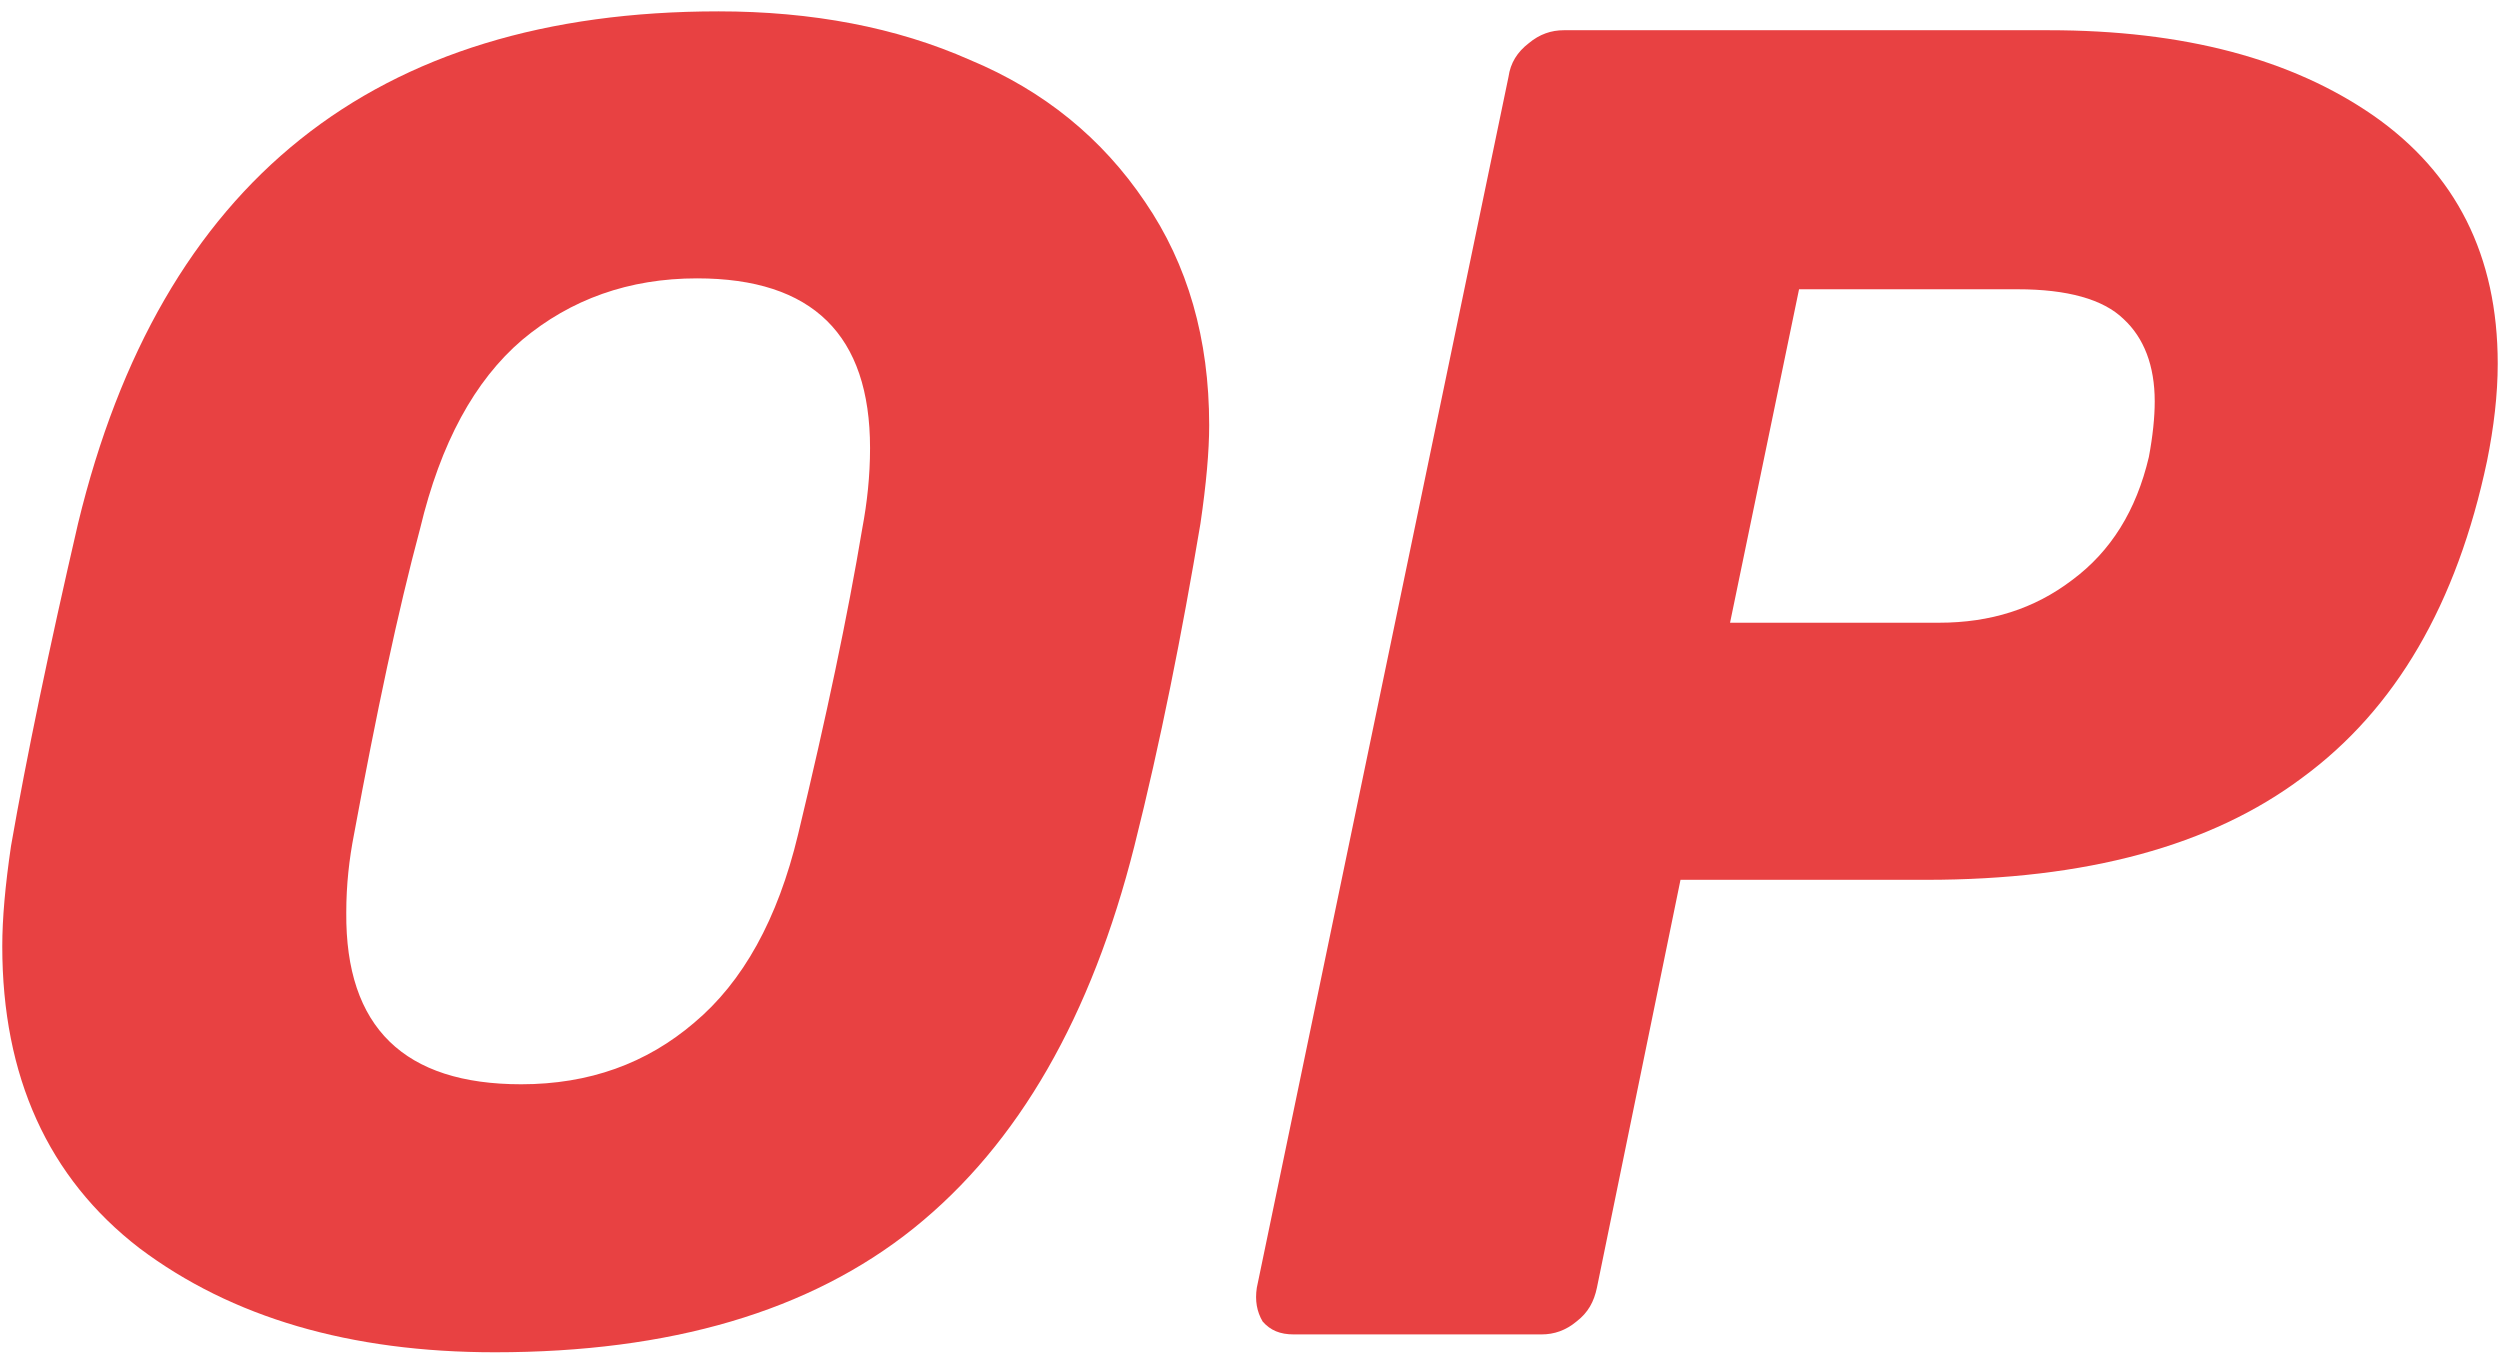
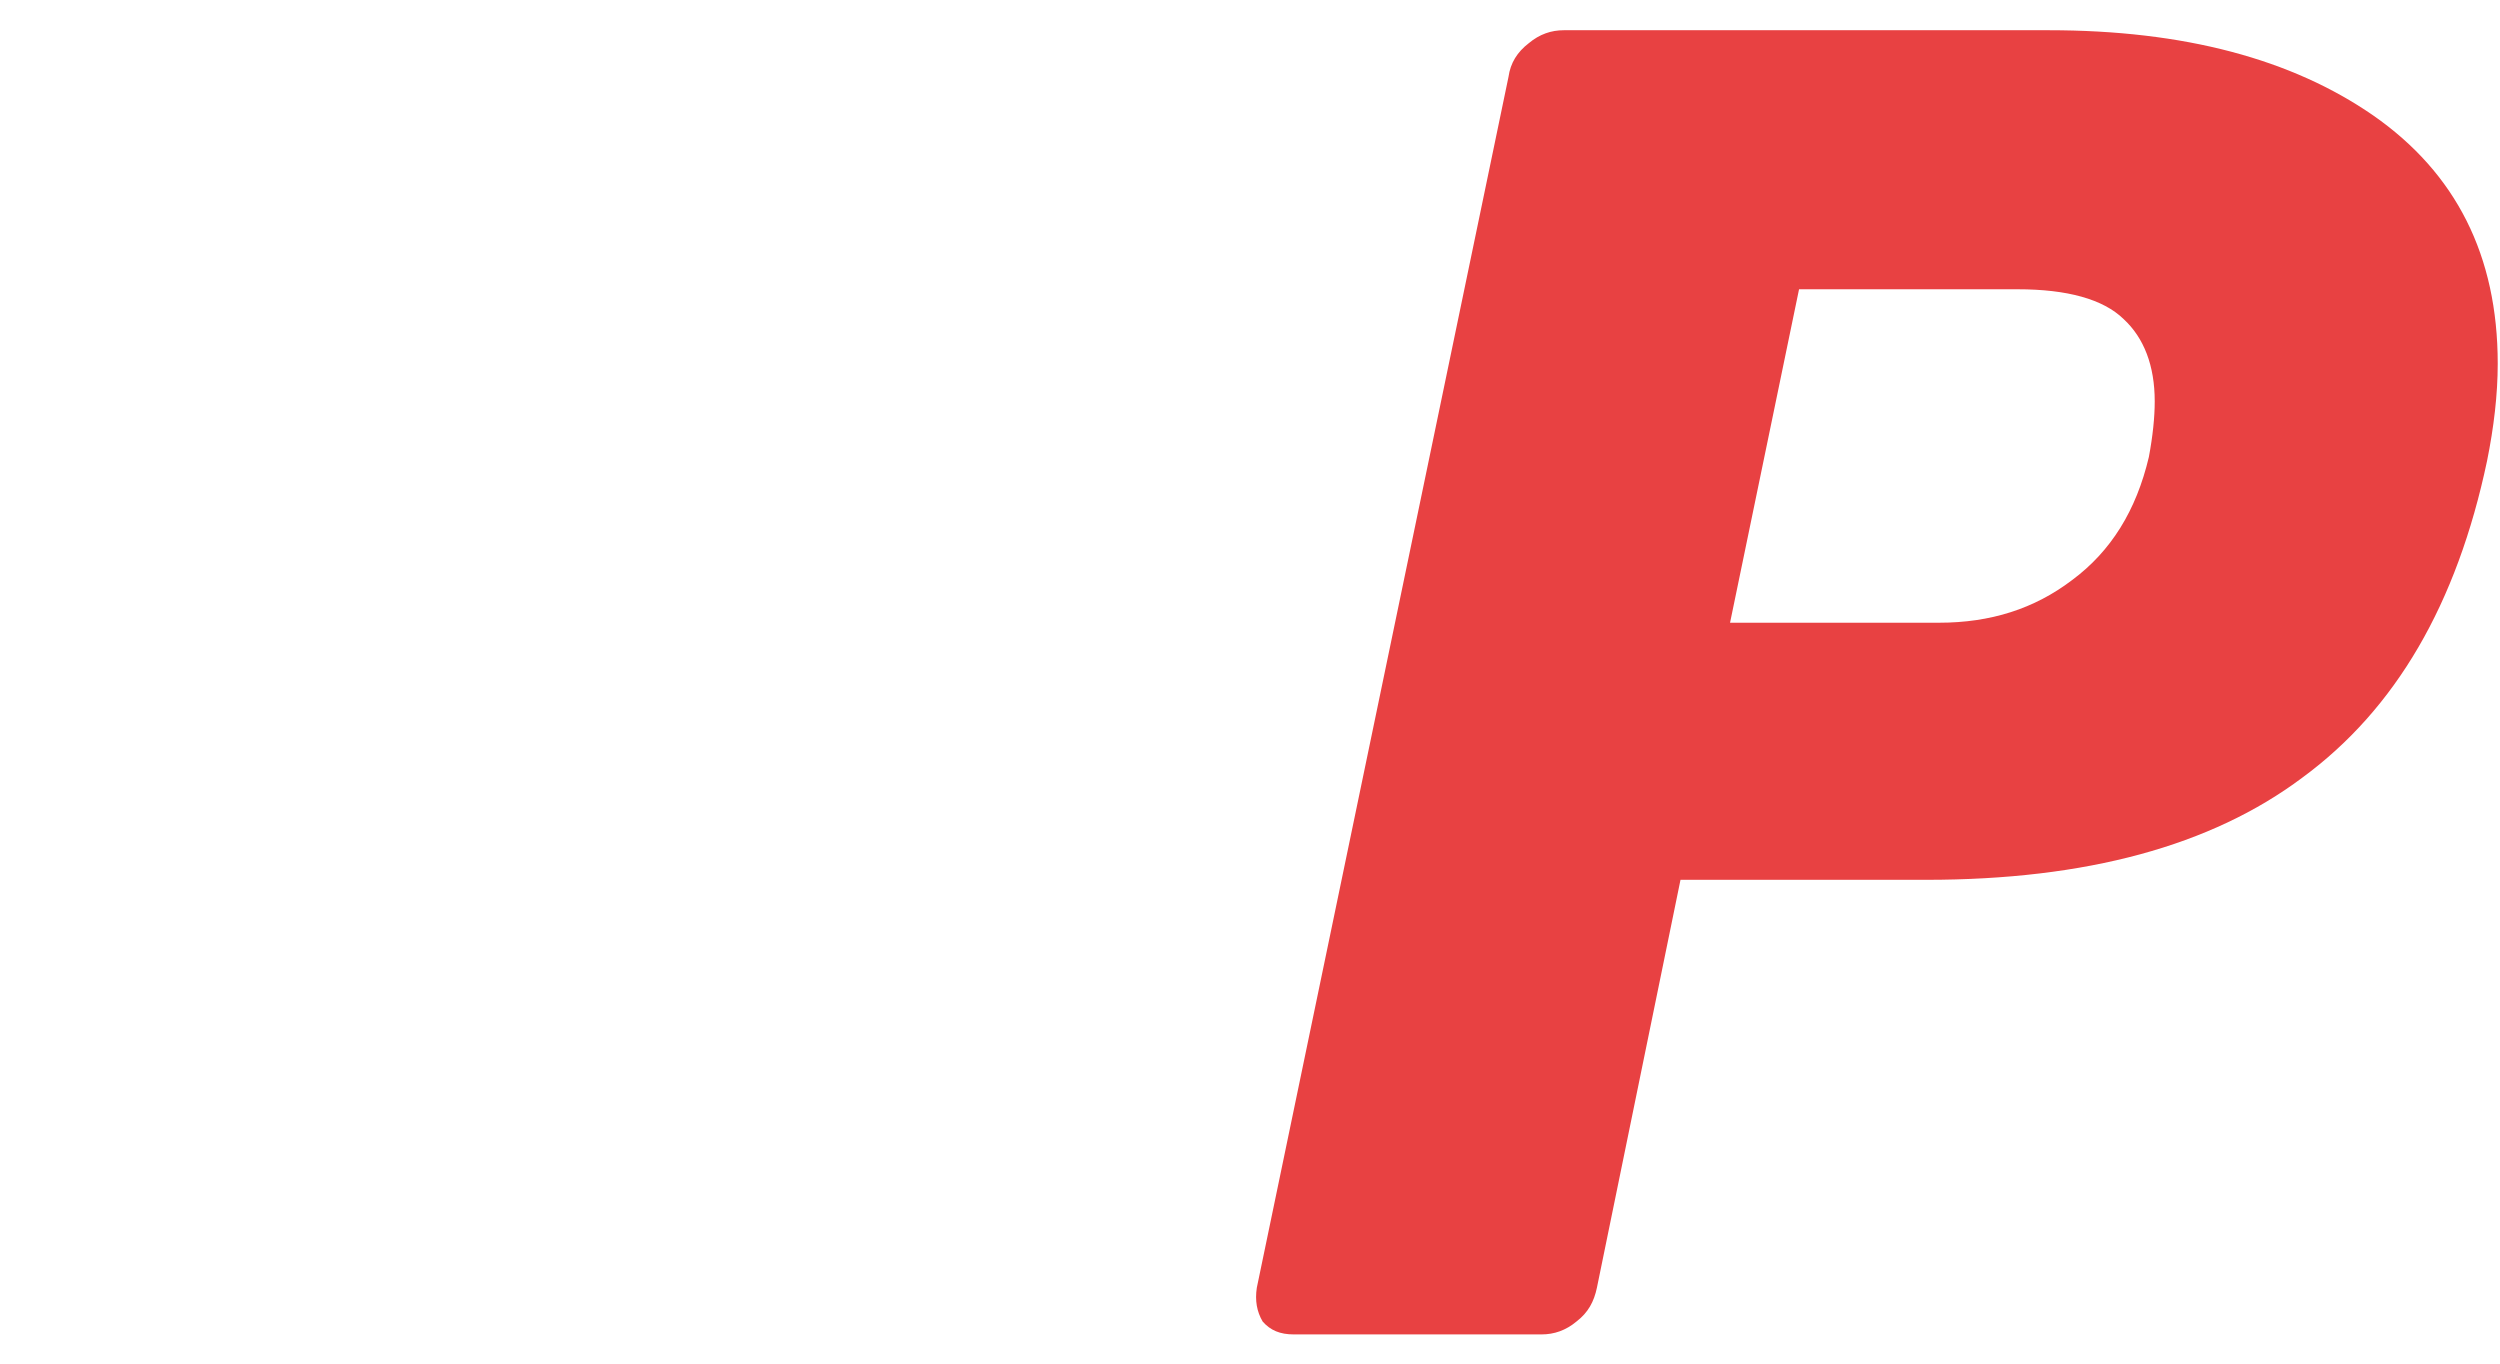
<svg xmlns="http://www.w3.org/2000/svg" width="55" height="30" viewBox="0 0 55 30" fill="none">
-   <path d="M10.889 29.75C7.703 29.75 5.095 28.986 3.064 27.457C1.055 25.907 0.05 23.68 0.05 20.819C0.05 20.208 0.114 19.487 0.242 18.614C0.584 16.649 1.076 14.29 1.717 11.517C3.534 4.006 8.238 0.25 15.806 0.25C17.858 0.25 19.718 0.599 21.343 1.32C22.968 1.997 24.25 3.045 25.191 4.442C26.132 5.818 26.602 7.456 26.602 9.355C26.602 9.923 26.538 10.644 26.41 11.517C26.003 13.941 25.533 16.321 24.956 18.614C24.015 22.348 22.412 25.165 20.103 27.02C17.815 28.855 14.737 29.75 10.889 29.75ZM11.466 23.854C12.962 23.854 14.224 23.396 15.271 22.501C16.34 21.605 17.11 20.23 17.559 18.352C18.179 15.775 18.649 13.548 18.97 11.626C19.077 11.059 19.141 10.469 19.141 9.858C19.141 7.368 17.879 6.124 15.335 6.124C13.839 6.124 12.556 6.582 11.487 7.478C10.44 8.373 9.692 9.749 9.243 11.626C8.751 13.461 8.281 15.688 7.789 18.352C7.682 18.898 7.618 19.465 7.618 20.077C7.596 22.61 8.9 23.854 11.466 23.854Z" fill="#E84142" />
  <path d="M28.462 29.357C28.163 29.357 27.949 29.269 27.778 29.073C27.65 28.854 27.607 28.614 27.65 28.33L33.187 1.691C33.23 1.385 33.379 1.145 33.636 0.948C33.871 0.752 34.127 0.665 34.405 0.665H45.073C48.045 0.665 50.418 1.298 52.214 2.542C54.031 3.809 54.95 5.621 54.95 8.001C54.95 8.678 54.865 9.399 54.715 10.141C54.052 13.286 52.705 15.6 50.653 17.107C48.644 18.613 45.886 19.356 42.38 19.356H36.971L35.132 28.33C35.068 28.636 34.94 28.876 34.683 29.073C34.448 29.269 34.192 29.357 33.914 29.357H28.462ZM42.657 13.7C43.791 13.7 44.753 13.395 45.586 12.762C46.441 12.128 46.997 11.233 47.275 10.054C47.361 9.595 47.404 9.18 47.404 8.831C47.404 8.045 47.168 7.434 46.719 7.019C46.27 6.582 45.48 6.364 44.389 6.364H39.579L38.061 13.7H42.657Z" fill="#E84142" />
</svg>